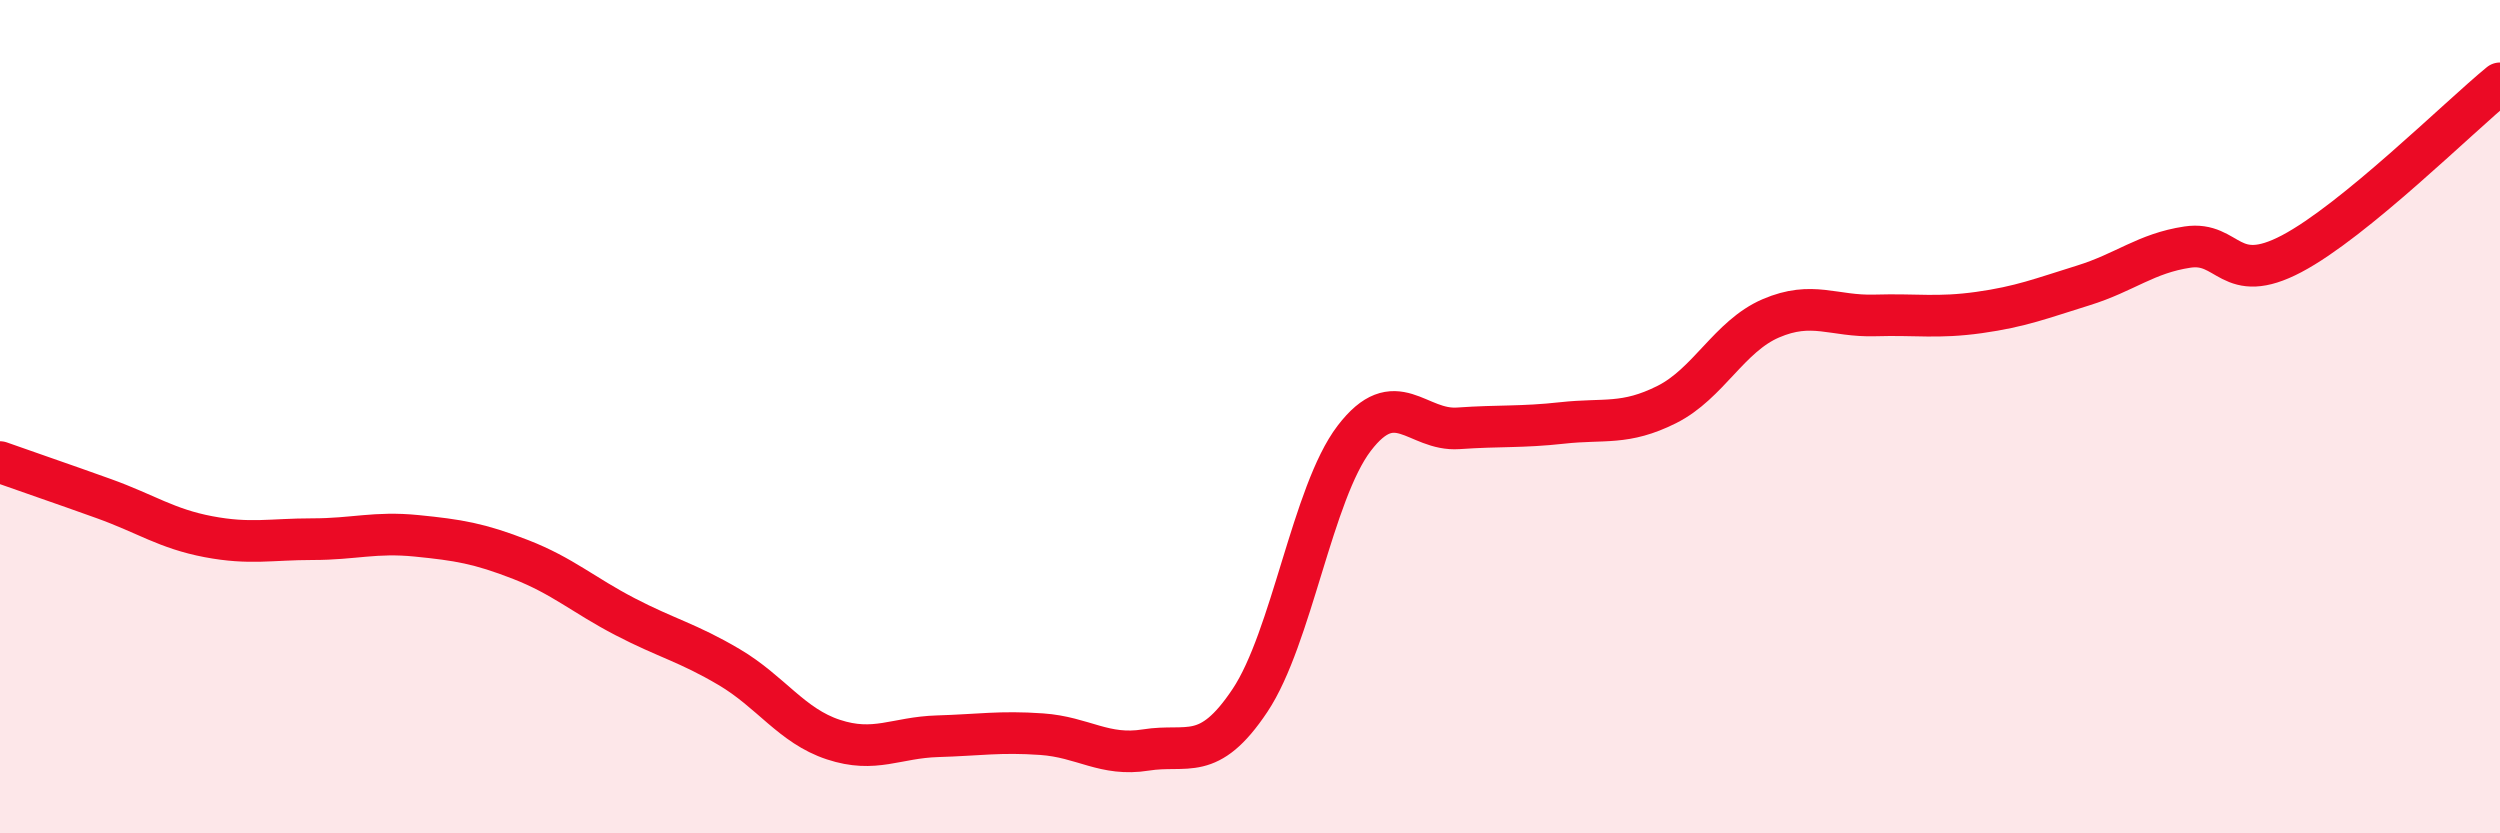
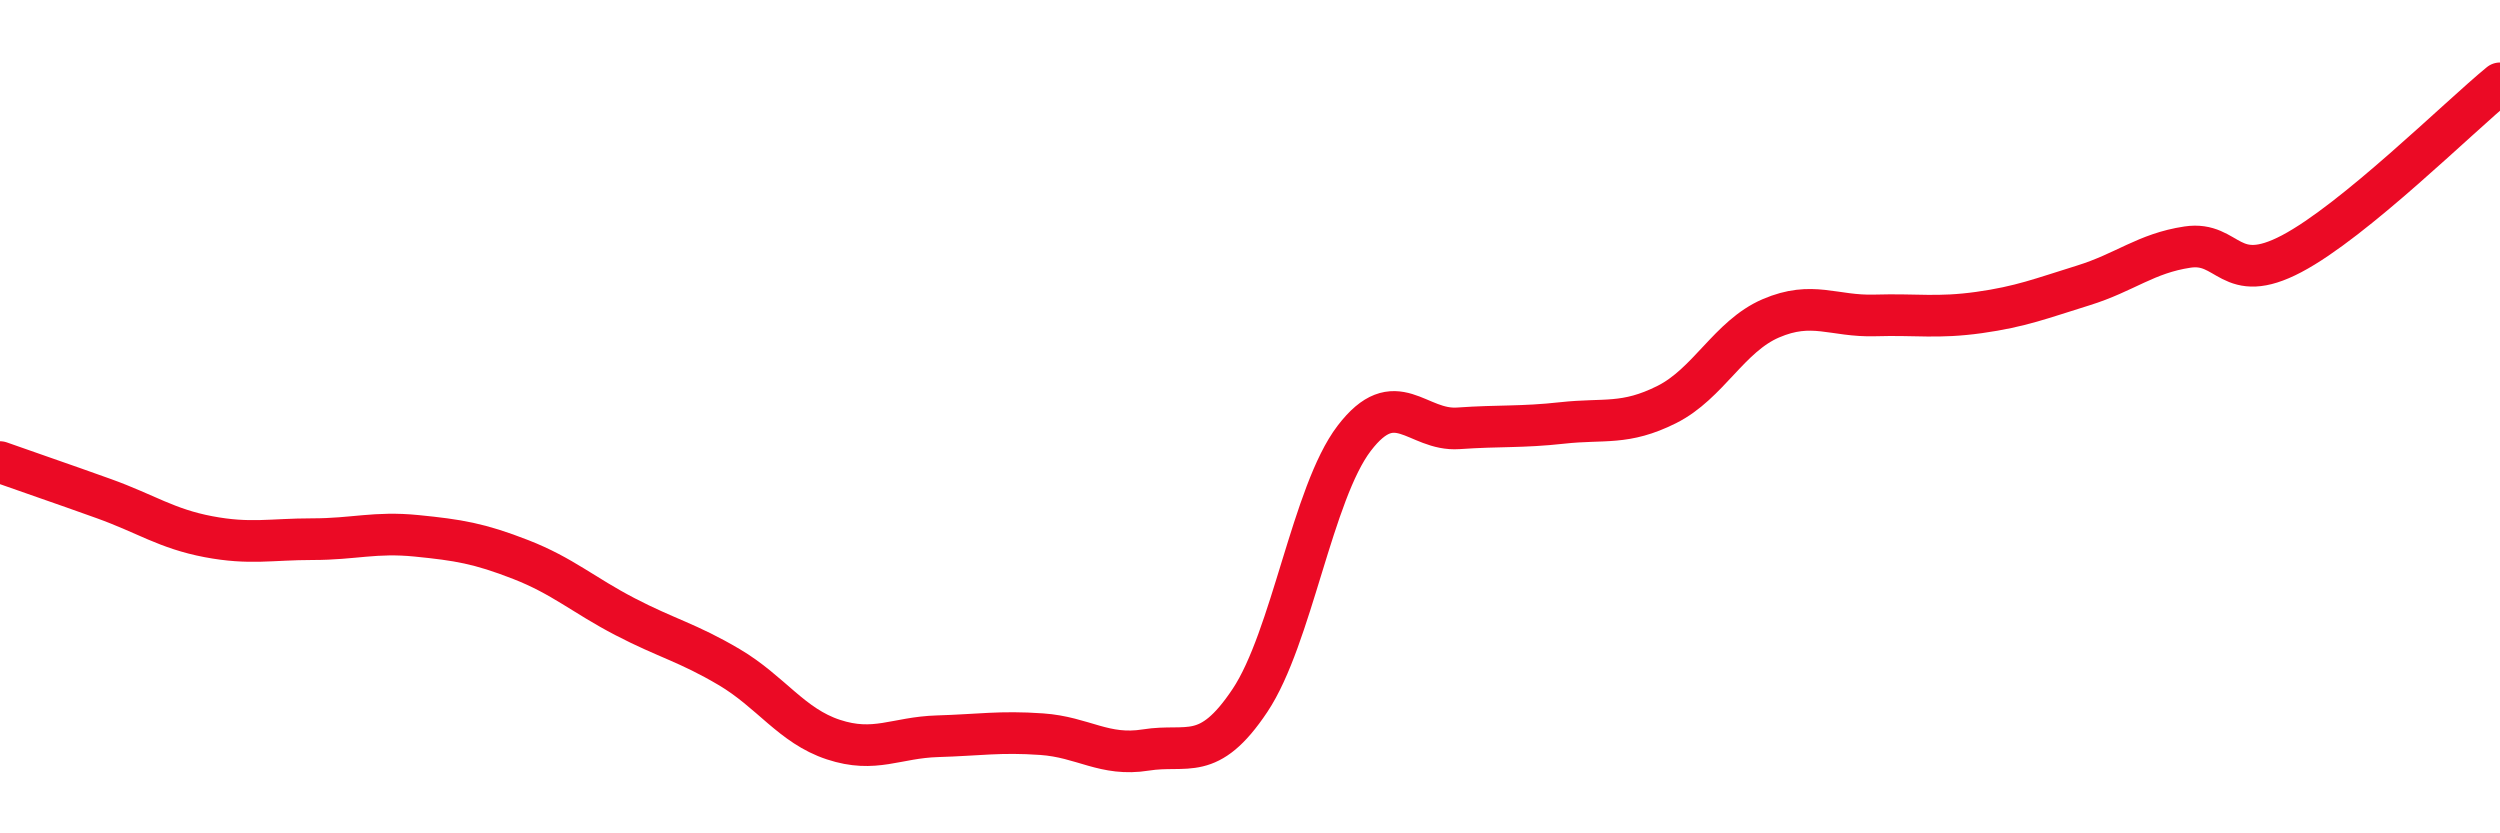
<svg xmlns="http://www.w3.org/2000/svg" width="60" height="20" viewBox="0 0 60 20">
-   <path d="M 0,11.09 C 0.5,11.27 1.5,11.61 2.5,11.97 C 3.5,12.33 4,12.69 5,12.88 C 6,13.07 6.5,12.94 7.5,12.94 C 8.5,12.94 9,12.76 10,12.86 C 11,12.96 11.5,13.04 12.5,13.43 C 13.5,13.82 14,14.28 15,14.8 C 16,15.32 16.5,15.42 17.5,16.01 C 18.5,16.6 19,17.42 20,17.75 C 21,18.08 21.5,17.7 22.5,17.67 C 23.5,17.64 24,17.55 25,17.62 C 26,17.69 26.5,18.16 27.5,18 C 28.5,17.84 29,18.31 30,16.81 C 31,15.31 31.5,11.83 32.5,10.52 C 33.5,9.21 34,10.35 35,10.28 C 36,10.21 36.5,10.26 37.5,10.15 C 38.5,10.04 39,10.21 40,9.71 C 41,9.21 41.5,8.07 42.5,7.64 C 43.5,7.21 44,7.6 45,7.57 C 46,7.54 46.5,7.64 47.5,7.5 C 48.5,7.36 49,7.16 50,6.85 C 51,6.54 51.5,6.08 52.5,5.93 C 53.5,5.78 53.5,6.88 55,6.09 C 56.5,5.3 59,2.82 60,2L60 20L0 20Z" fill="#EB0A25" opacity="0.1" stroke-linecap="round" stroke-linejoin="round" />
  <path d="M 0,11.09 C 0.5,11.27 1.5,11.61 2.5,11.97 C 3.5,12.33 4,12.69 5,12.88 C 6,13.07 6.5,12.94 7.5,12.94 C 8.5,12.94 9,12.76 10,12.86 C 11,12.96 11.5,13.04 12.5,13.43 C 13.5,13.82 14,14.28 15,14.8 C 16,15.32 16.5,15.42 17.5,16.01 C 18.5,16.6 19,17.42 20,17.75 C 21,18.08 21.5,17.7 22.5,17.67 C 23.5,17.64 24,17.55 25,17.62 C 26,17.69 26.5,18.16 27.5,18 C 28.5,17.84 29,18.31 30,16.81 C 31,15.31 31.5,11.83 32.5,10.52 C 33.5,9.21 34,10.35 35,10.28 C 36,10.21 36.5,10.26 37.5,10.15 C 38.5,10.04 39,10.21 40,9.71 C 41,9.21 41.5,8.07 42.5,7.64 C 43.5,7.21 44,7.6 45,7.57 C 46,7.54 46.5,7.64 47.5,7.5 C 48.5,7.36 49,7.16 50,6.85 C 51,6.54 51.5,6.08 52.5,5.93 C 53.5,5.78 53.5,6.88 55,6.09 C 56.5,5.3 59,2.82 60,2" stroke="#EB0A25" stroke-width="1" fill="none" stroke-linecap="round" stroke-linejoin="round" />
</svg>